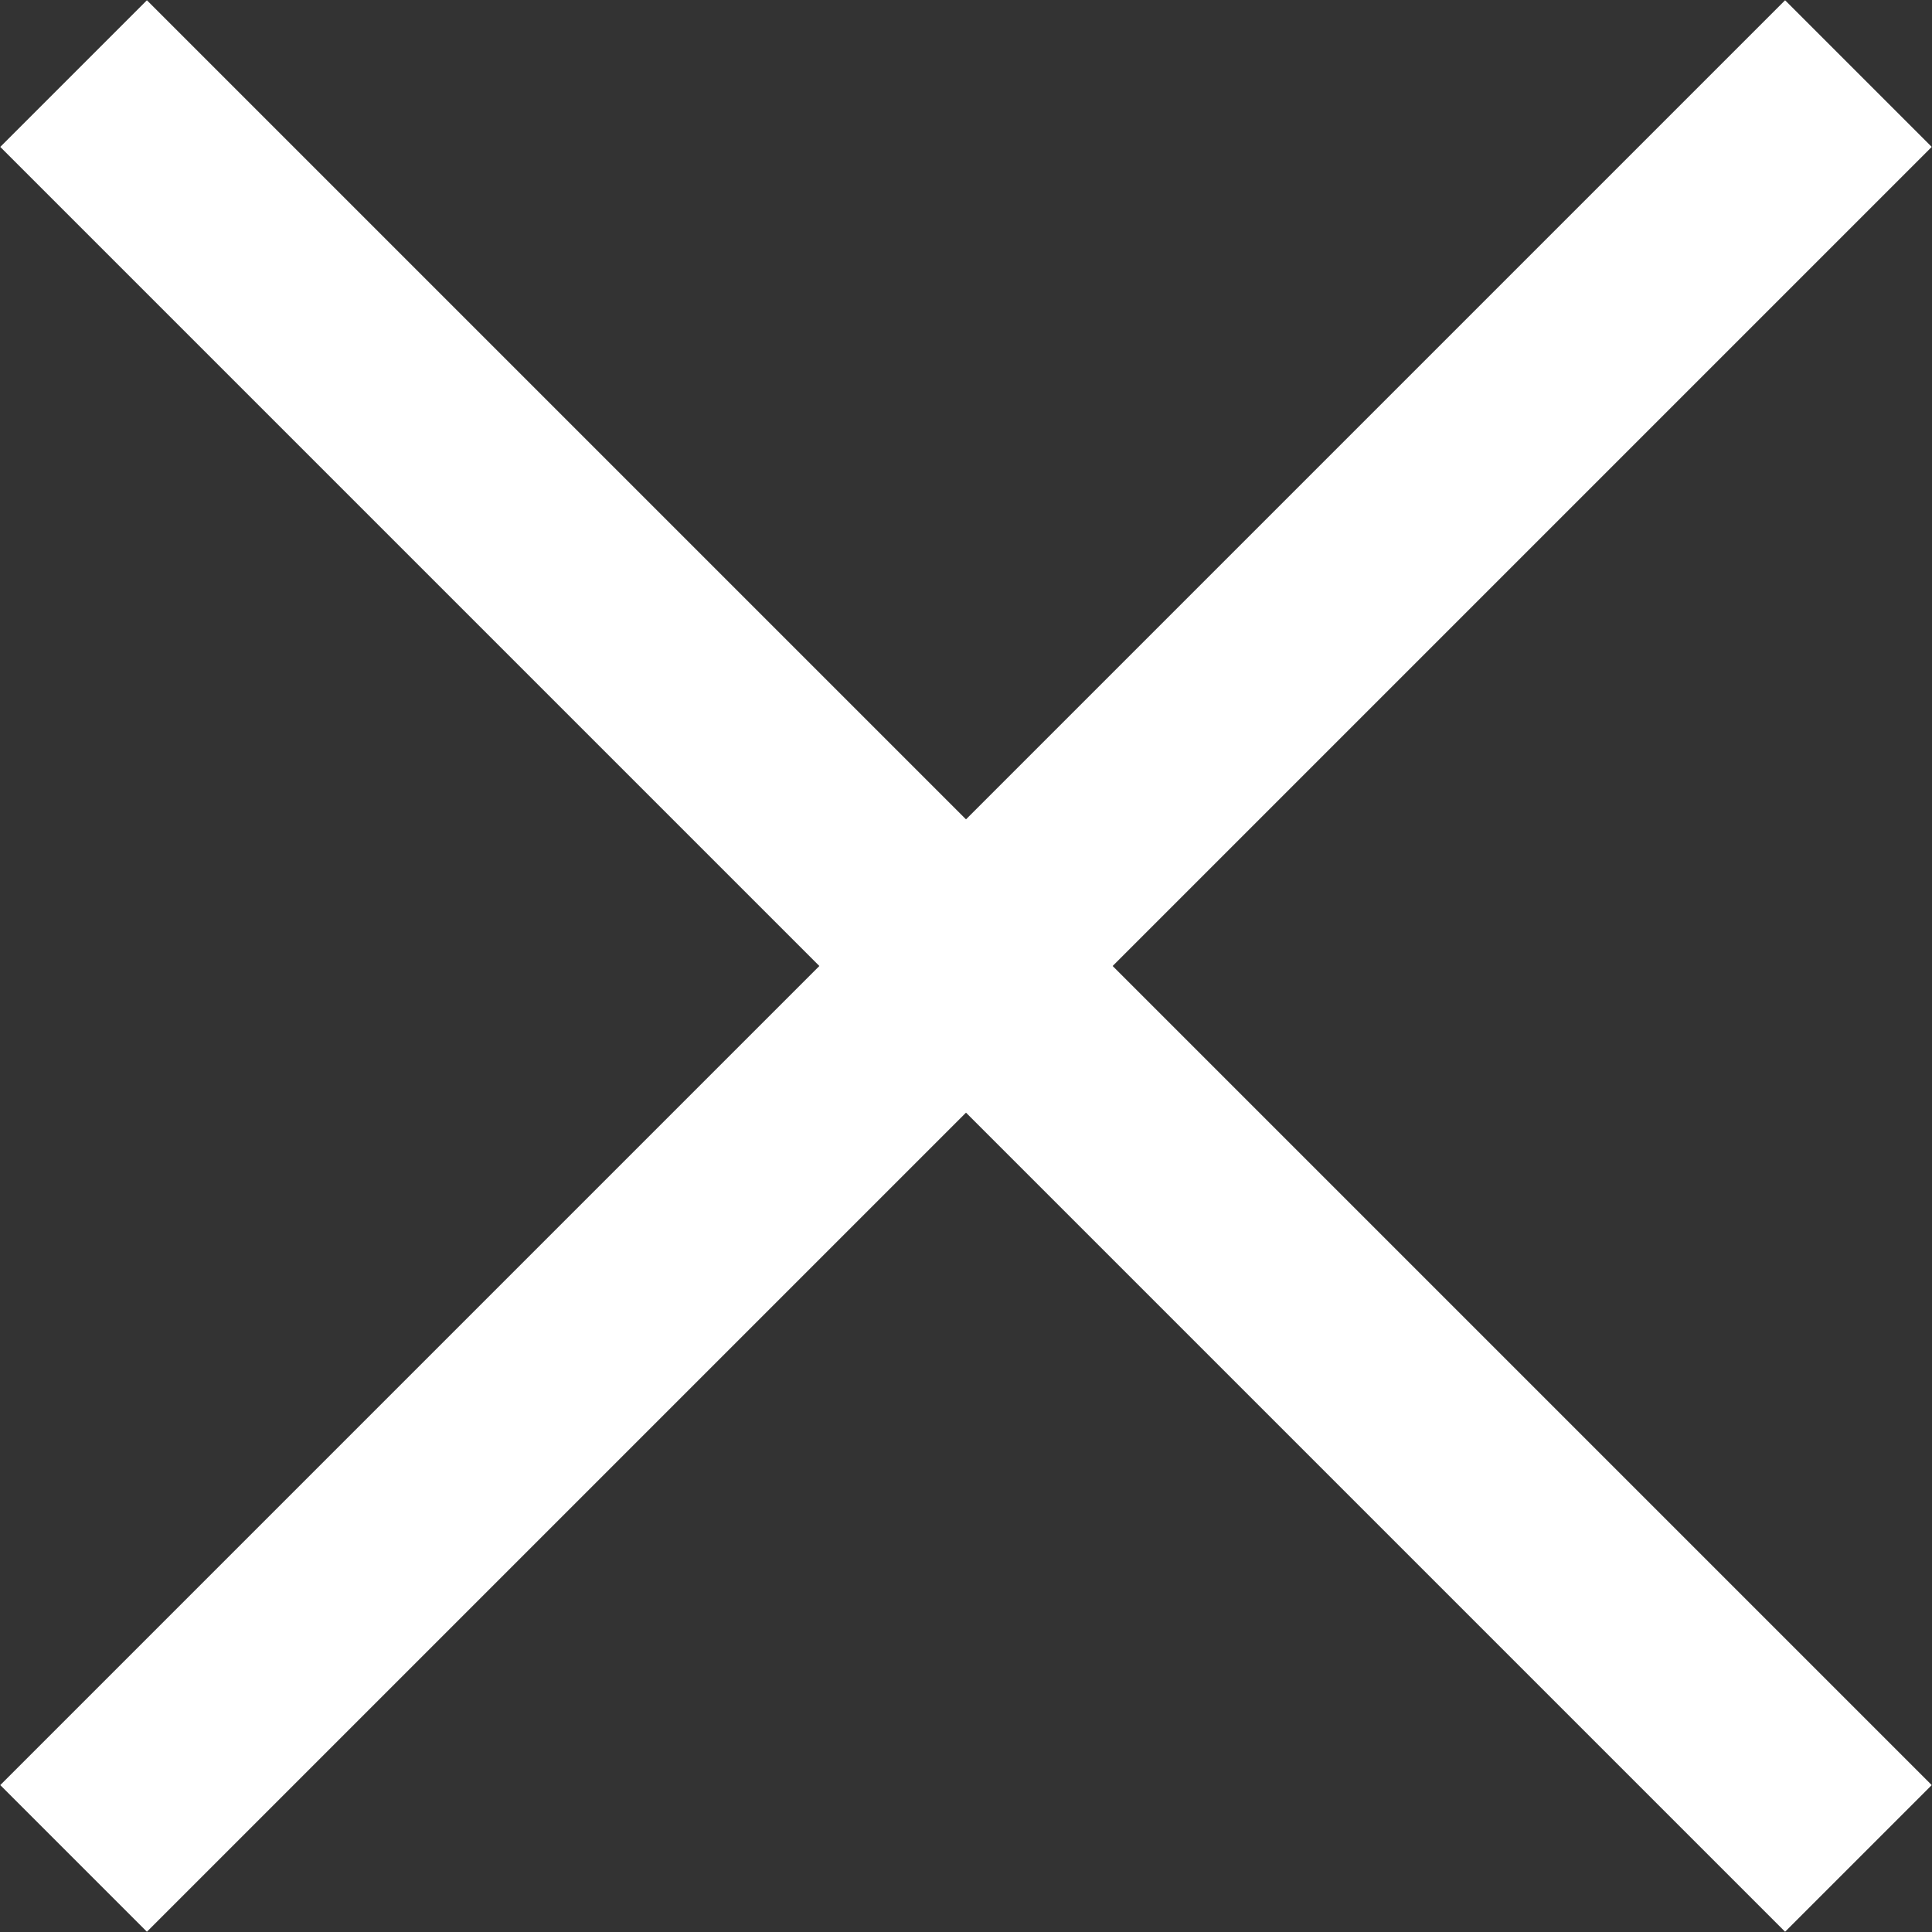
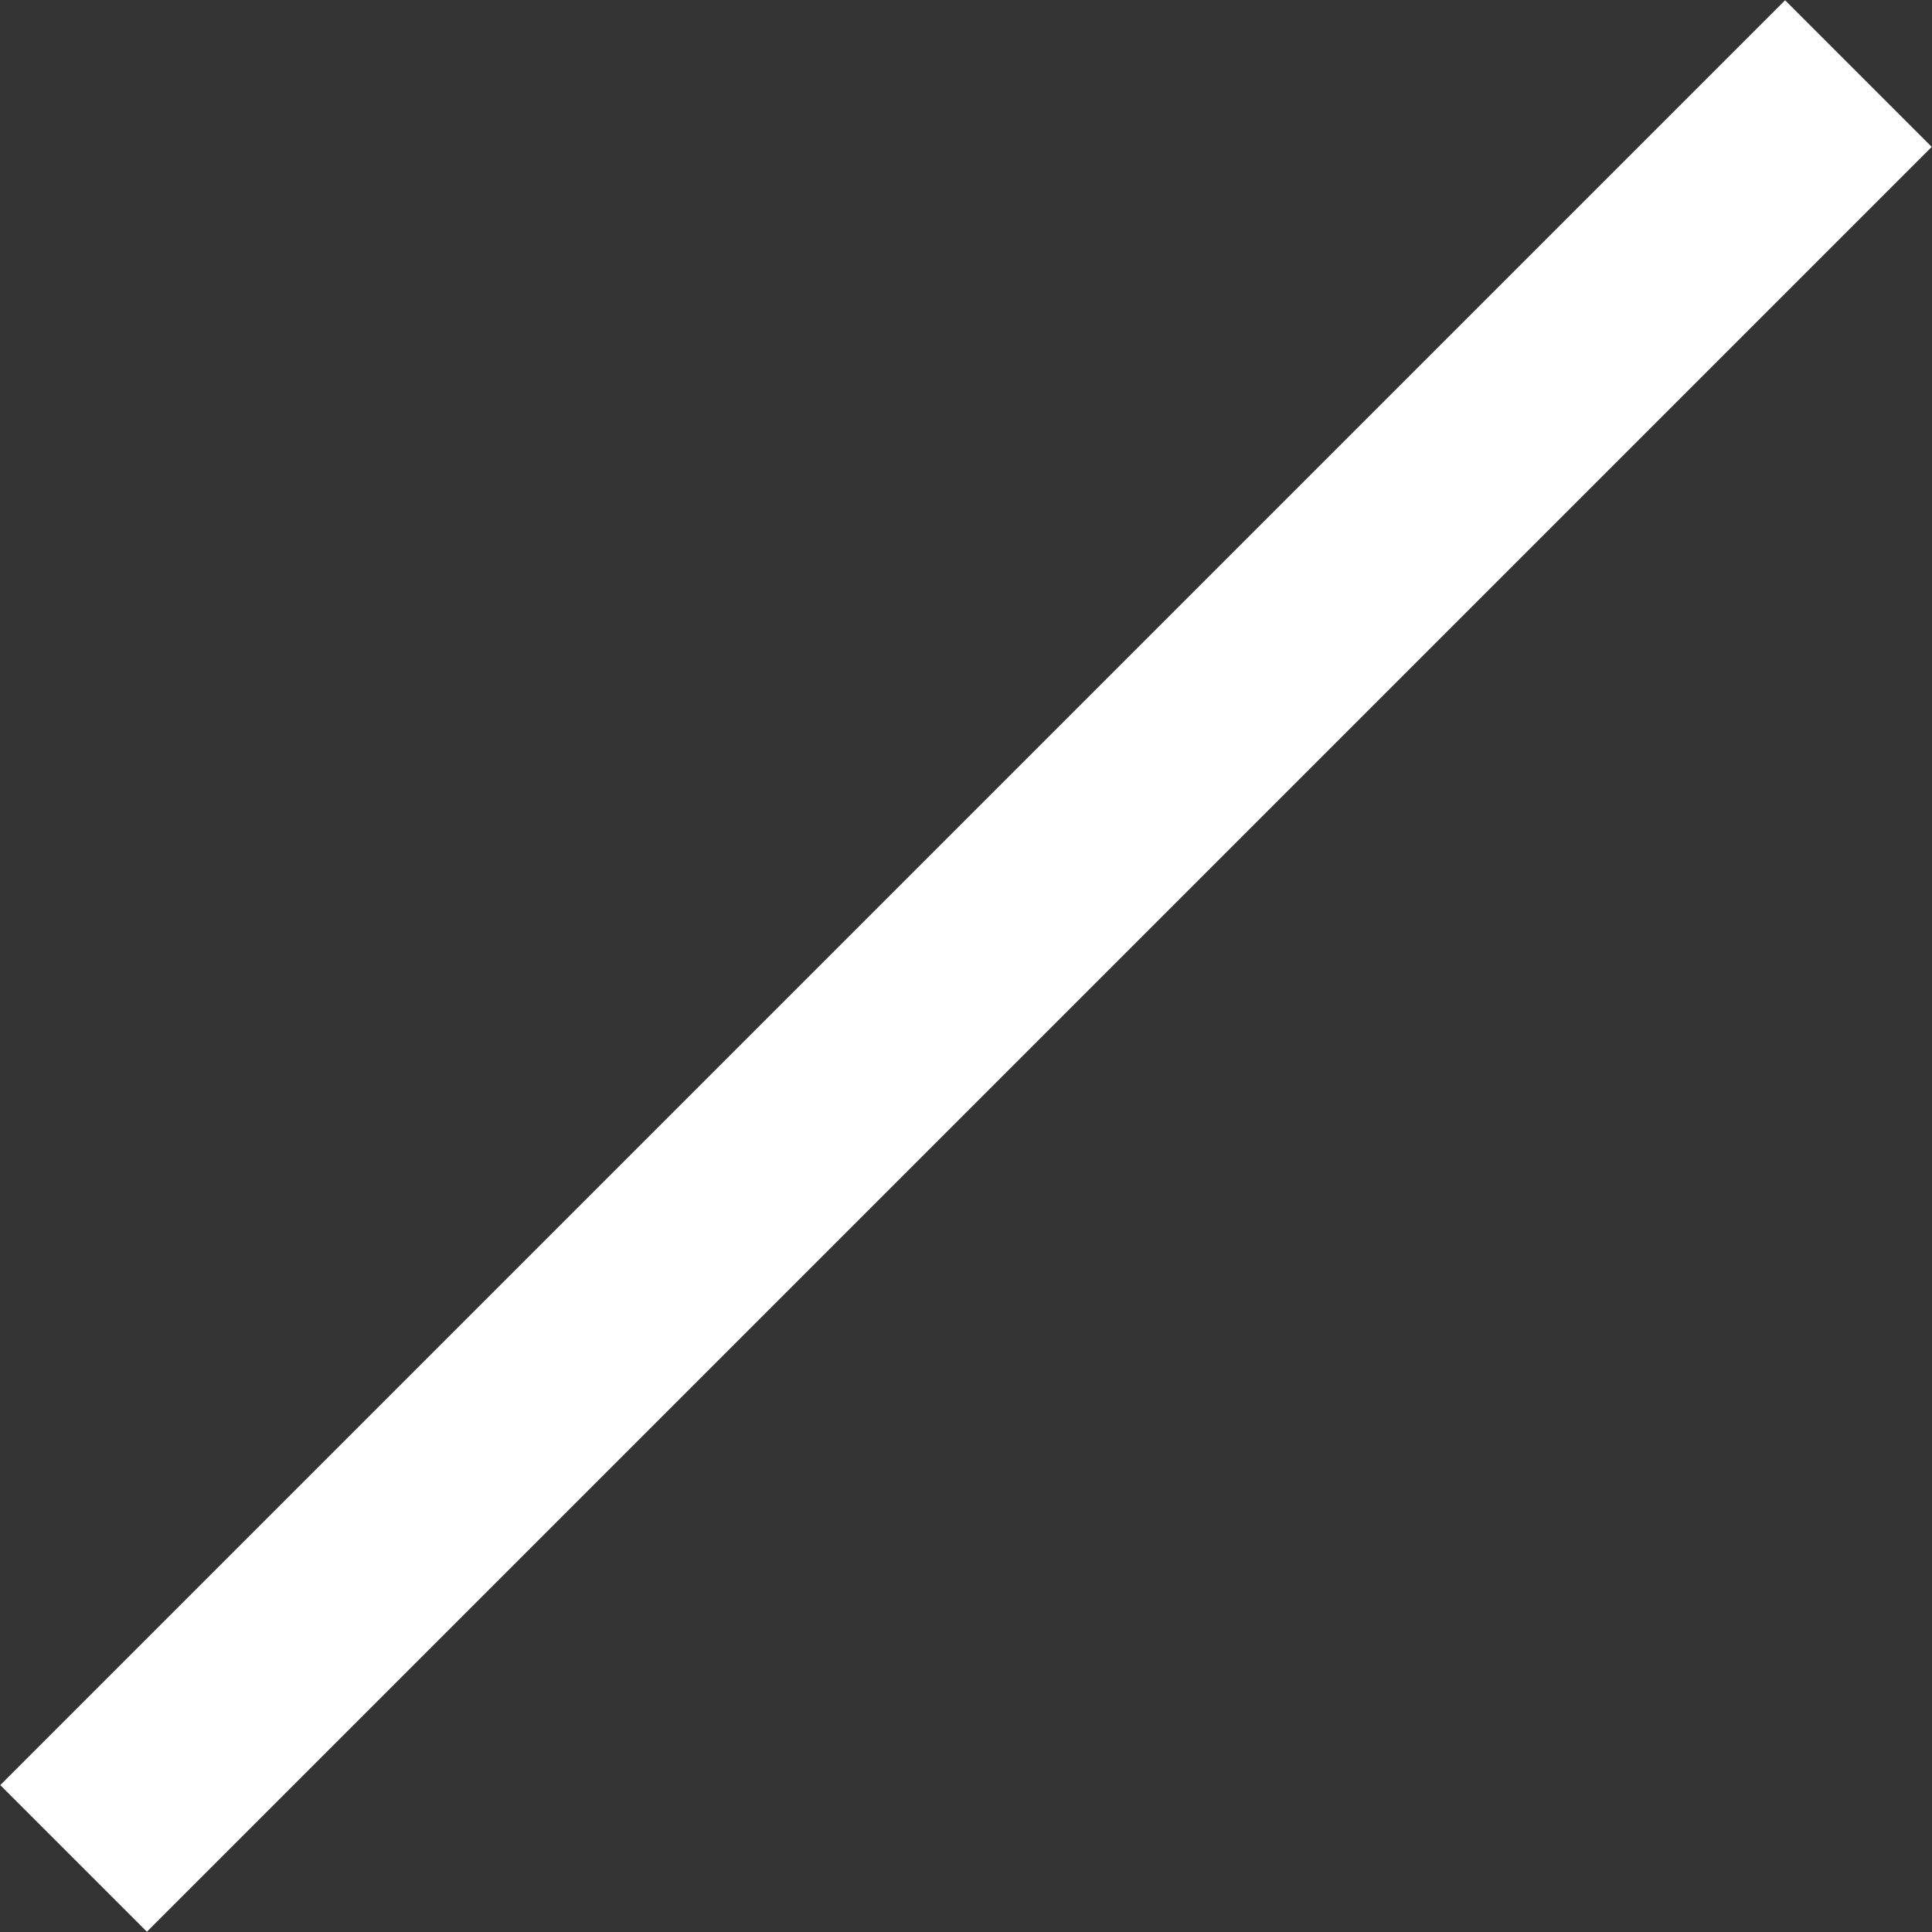
<svg xmlns="http://www.w3.org/2000/svg" viewBox="0 0 14.44 14.44">
  <rect x="0" y="0" width="14.44" height="14.44" fill="#333333" stroke="none" />
  <defs>
    <style>.cls-1{fill:none;stroke:#fff;stroke-miterlimit:10;stroke-width:1.55px;}</style>
  </defs>
  <g id="Layer_2" data-name="Layer 2">
    <g id="Layer_1-2" data-name="Layer 1">
-       <line class="cls-1" x1="0.55" y1="0.55" x2="13.89" y2="13.89" />
      <line class="cls-1" x1="13.89" y1="0.55" x2="0.55" y2="13.89" />
    </g>
  </g>
</svg>